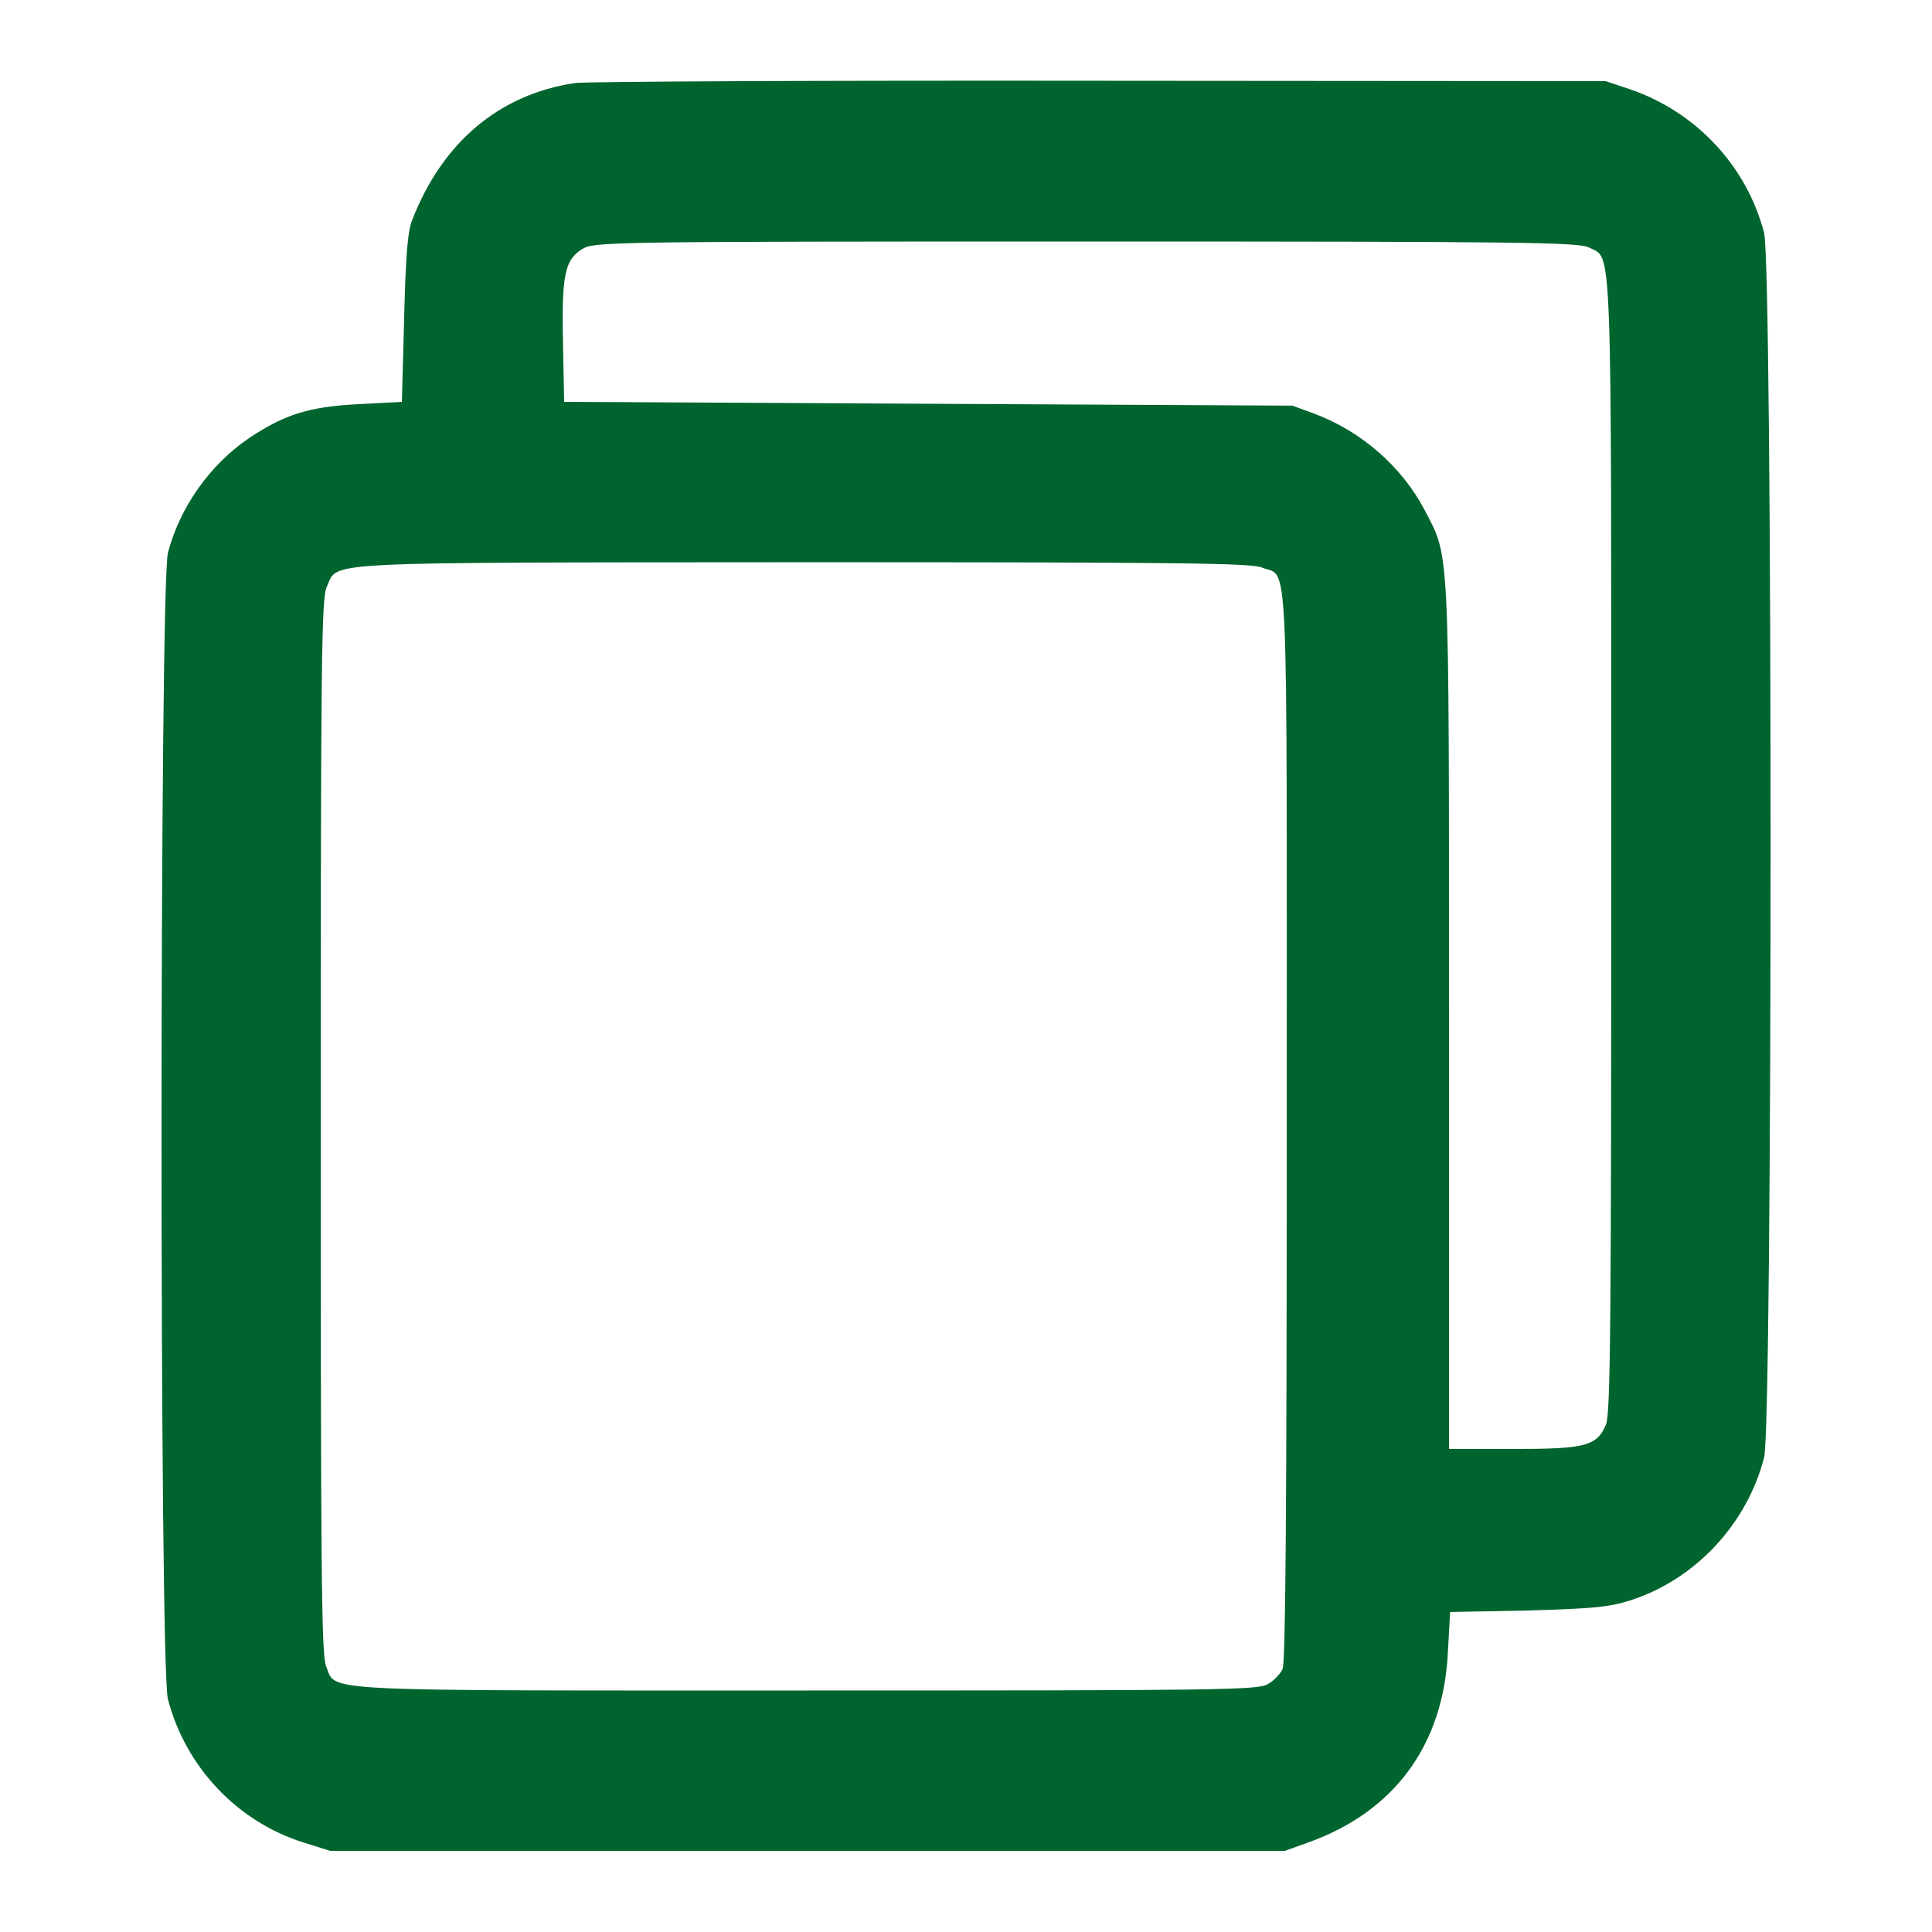
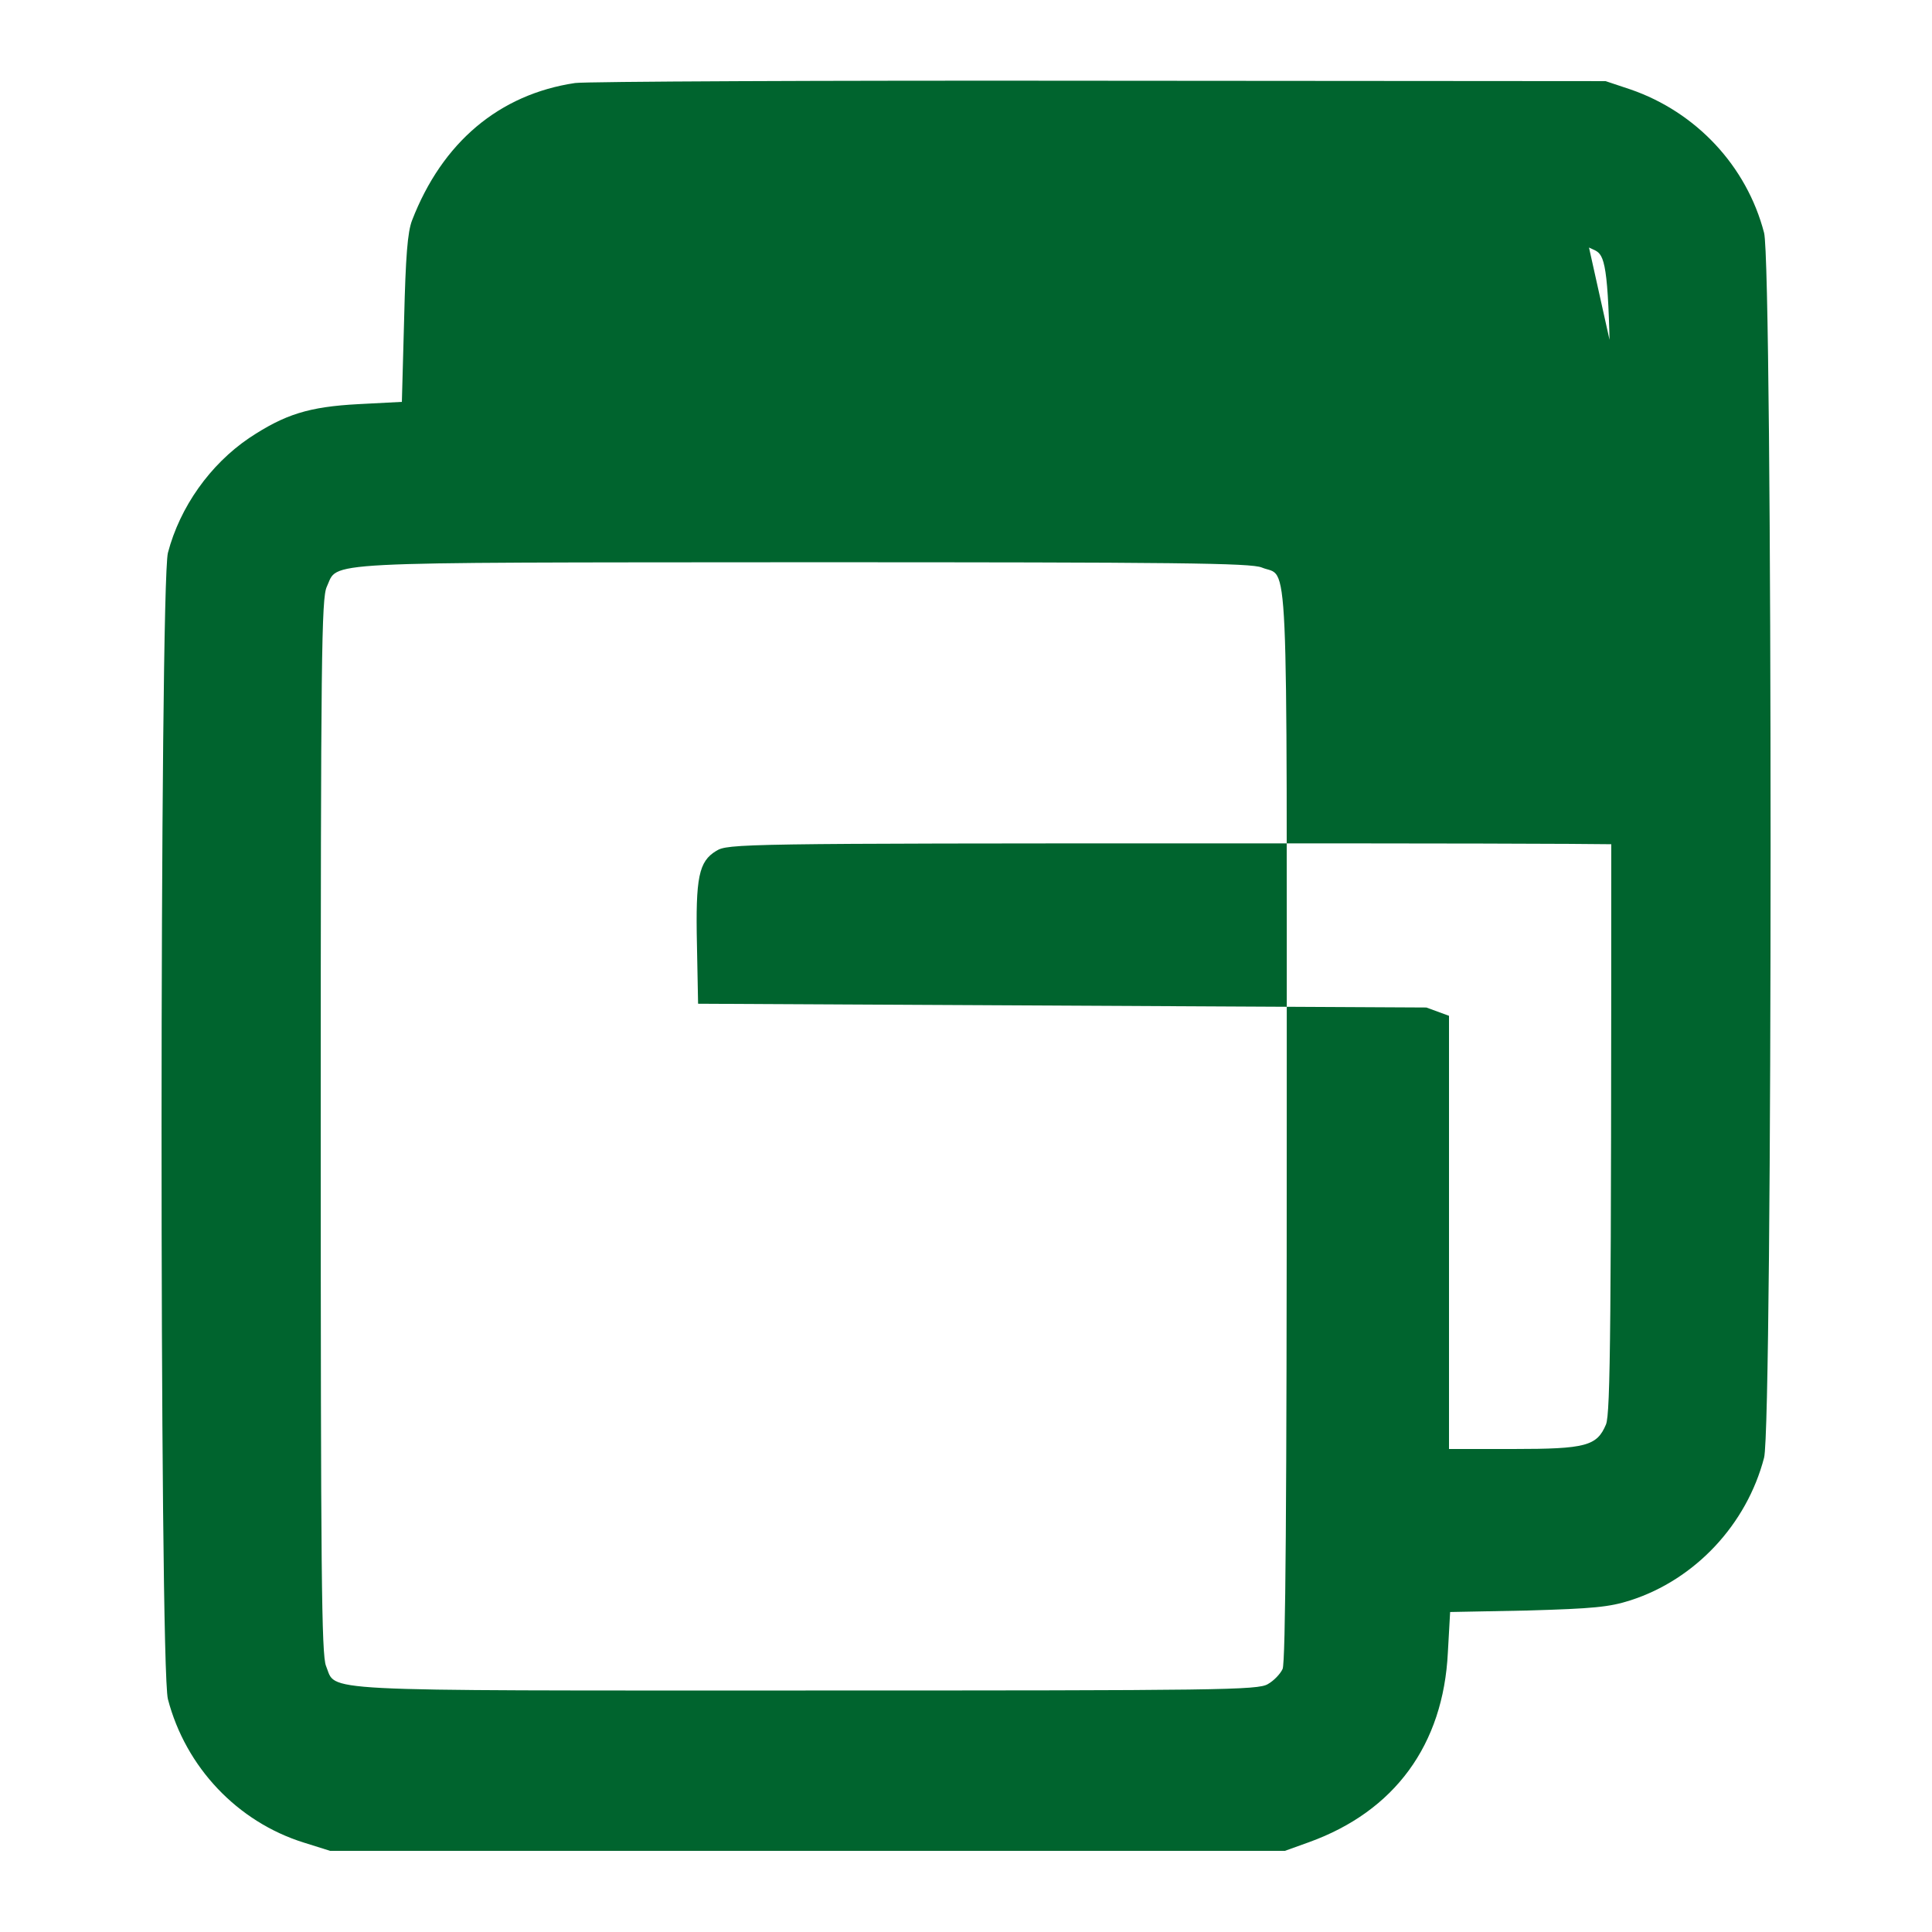
<svg xmlns="http://www.w3.org/2000/svg" version="1.0" width="512pt" height="512pt" viewBox="0 0 512 512" preserveAspectRatio="xMidYMid meet">
  <g transform="translate(0,512) scale(0.1,-0.1)" fill="#00642E" stroke="none">
-     <path d="M1524 4900 c-201 -30 -352 -157 -432 -364 -12 -31 -17 -96 -21 -261 l-6 -220 -115 -6 c-132 -7 -195 -27 -290 -90 -103 -70 -183 -182 -215 -304 -22 -88 -23 -2950 0 -3038 47 -180 184 -325 360 -380 l70 -22 1265 0 1265 0 64 23 c227 82 356 258 368 503 l6 107 206 4 c173 5 216 9 272 27 171 55 308 201 354 378 23 86 23 3160 0 3246 -46 177 -180 320 -354 380 l-66 22 -1340 1 c-737 1 -1363 -2 -1391 -6z m2687 -436 c62 -32 59 59 59 -1584 0 -1274 -2 -1506 -14 -1535 -24 -57 -53 -65 -246 -65 l-170 0 0 1148 c0 1269 2 1212 -65 1341 -60 114 -166 207 -290 254 l-60 22 -965 5 -965 5 -3 155 c-4 181 5 222 51 250 31 19 61 20 1335 20 1163 0 1306 -2 1333 -16z m-867 -848 c72 -30 66 97 66 -1478 0 -998 -3 -1424 -11 -1441 -6 -13 -23 -31 -39 -40 -26 -16 -126 -17 -1225 -17 -1326 0 -1242 -4 -1271 65 -12 29 -14 247 -14 1431 0 1248 2 1399 16 1429 32 68 -47 64 1262 65 994 0 1187 -2 1216 -14z" />
+     <path d="M1524 4900 c-201 -30 -352 -157 -432 -364 -12 -31 -17 -96 -21 -261 l-6 -220 -115 -6 c-132 -7 -195 -27 -290 -90 -103 -70 -183 -182 -215 -304 -22 -88 -23 -2950 0 -3038 47 -180 184 -325 360 -380 l70 -22 1265 0 1265 0 64 23 c227 82 356 258 368 503 l6 107 206 4 c173 5 216 9 272 27 171 55 308 201 354 378 23 86 23 3160 0 3246 -46 177 -180 320 -354 380 l-66 22 -1340 1 c-737 1 -1363 -2 -1391 -6z m2687 -436 c62 -32 59 59 59 -1584 0 -1274 -2 -1506 -14 -1535 -24 -57 -53 -65 -246 -65 l-170 0 0 1148 l-60 22 -965 5 -965 5 -3 155 c-4 181 5 222 51 250 31 19 61 20 1335 20 1163 0 1306 -2 1333 -16z m-867 -848 c72 -30 66 97 66 -1478 0 -998 -3 -1424 -11 -1441 -6 -13 -23 -31 -39 -40 -26 -16 -126 -17 -1225 -17 -1326 0 -1242 -4 -1271 65 -12 29 -14 247 -14 1431 0 1248 2 1399 16 1429 32 68 -47 64 1262 65 994 0 1187 -2 1216 -14z" />
  </g>
</svg>